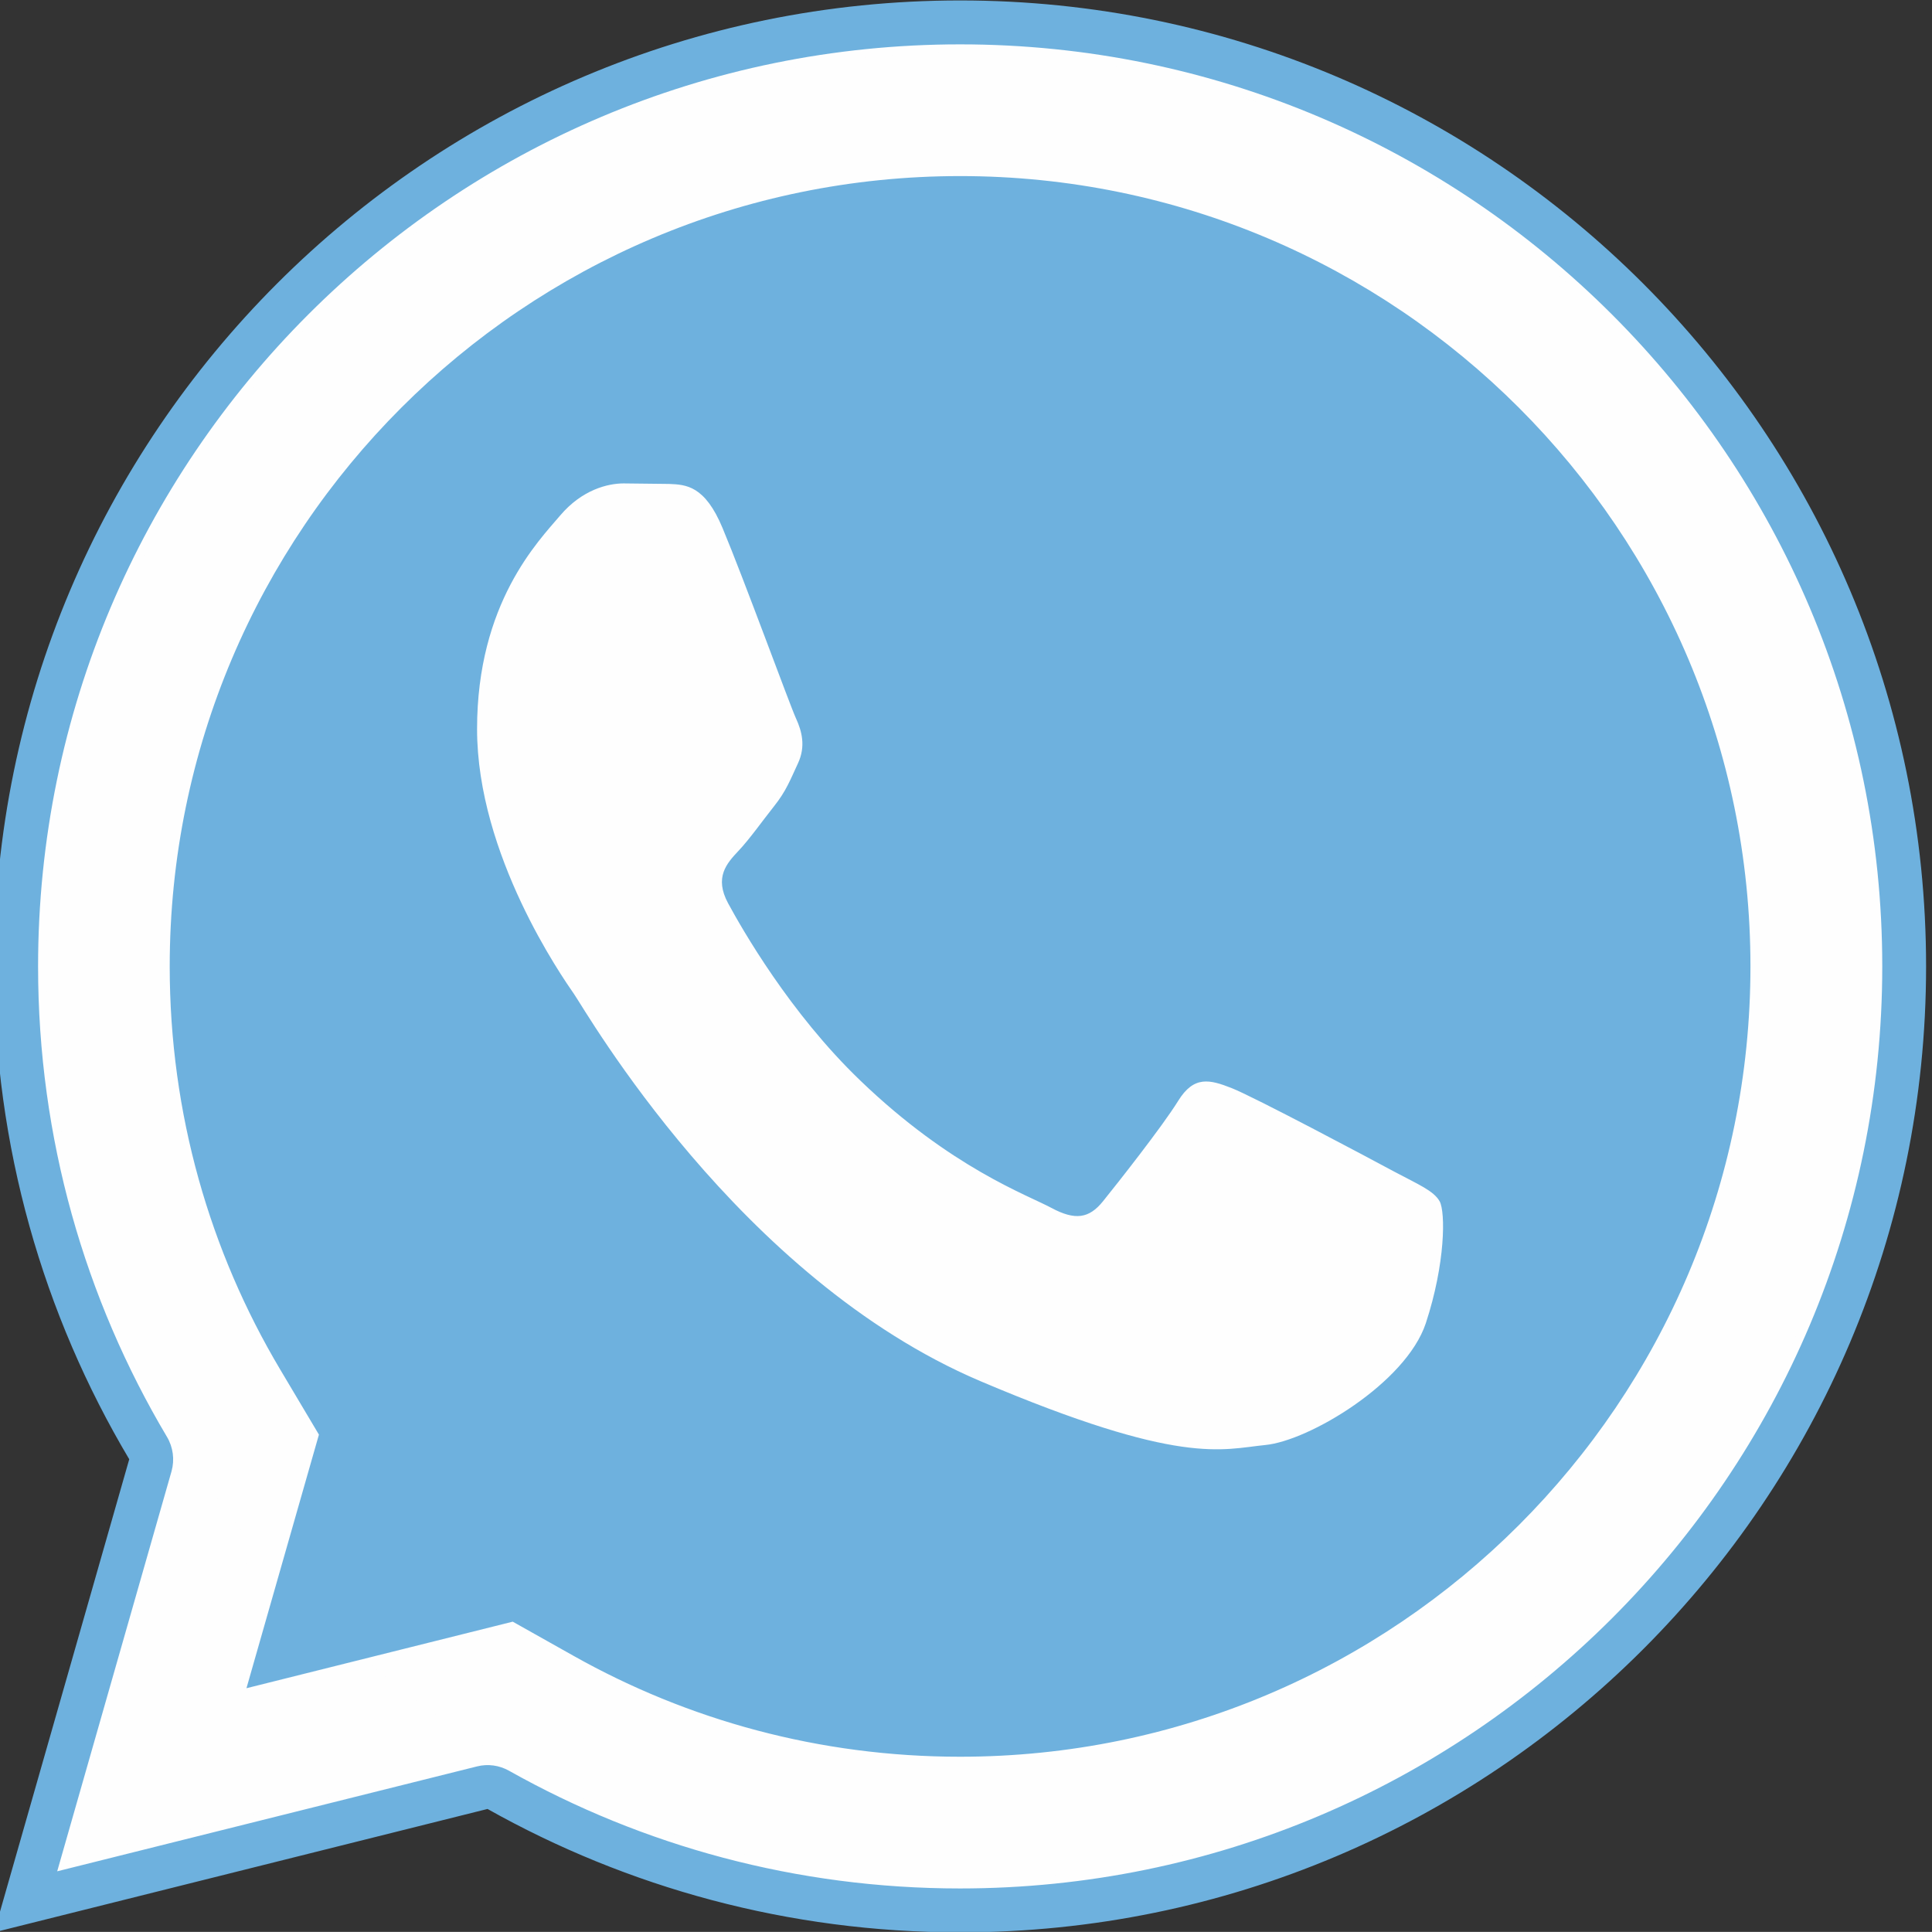
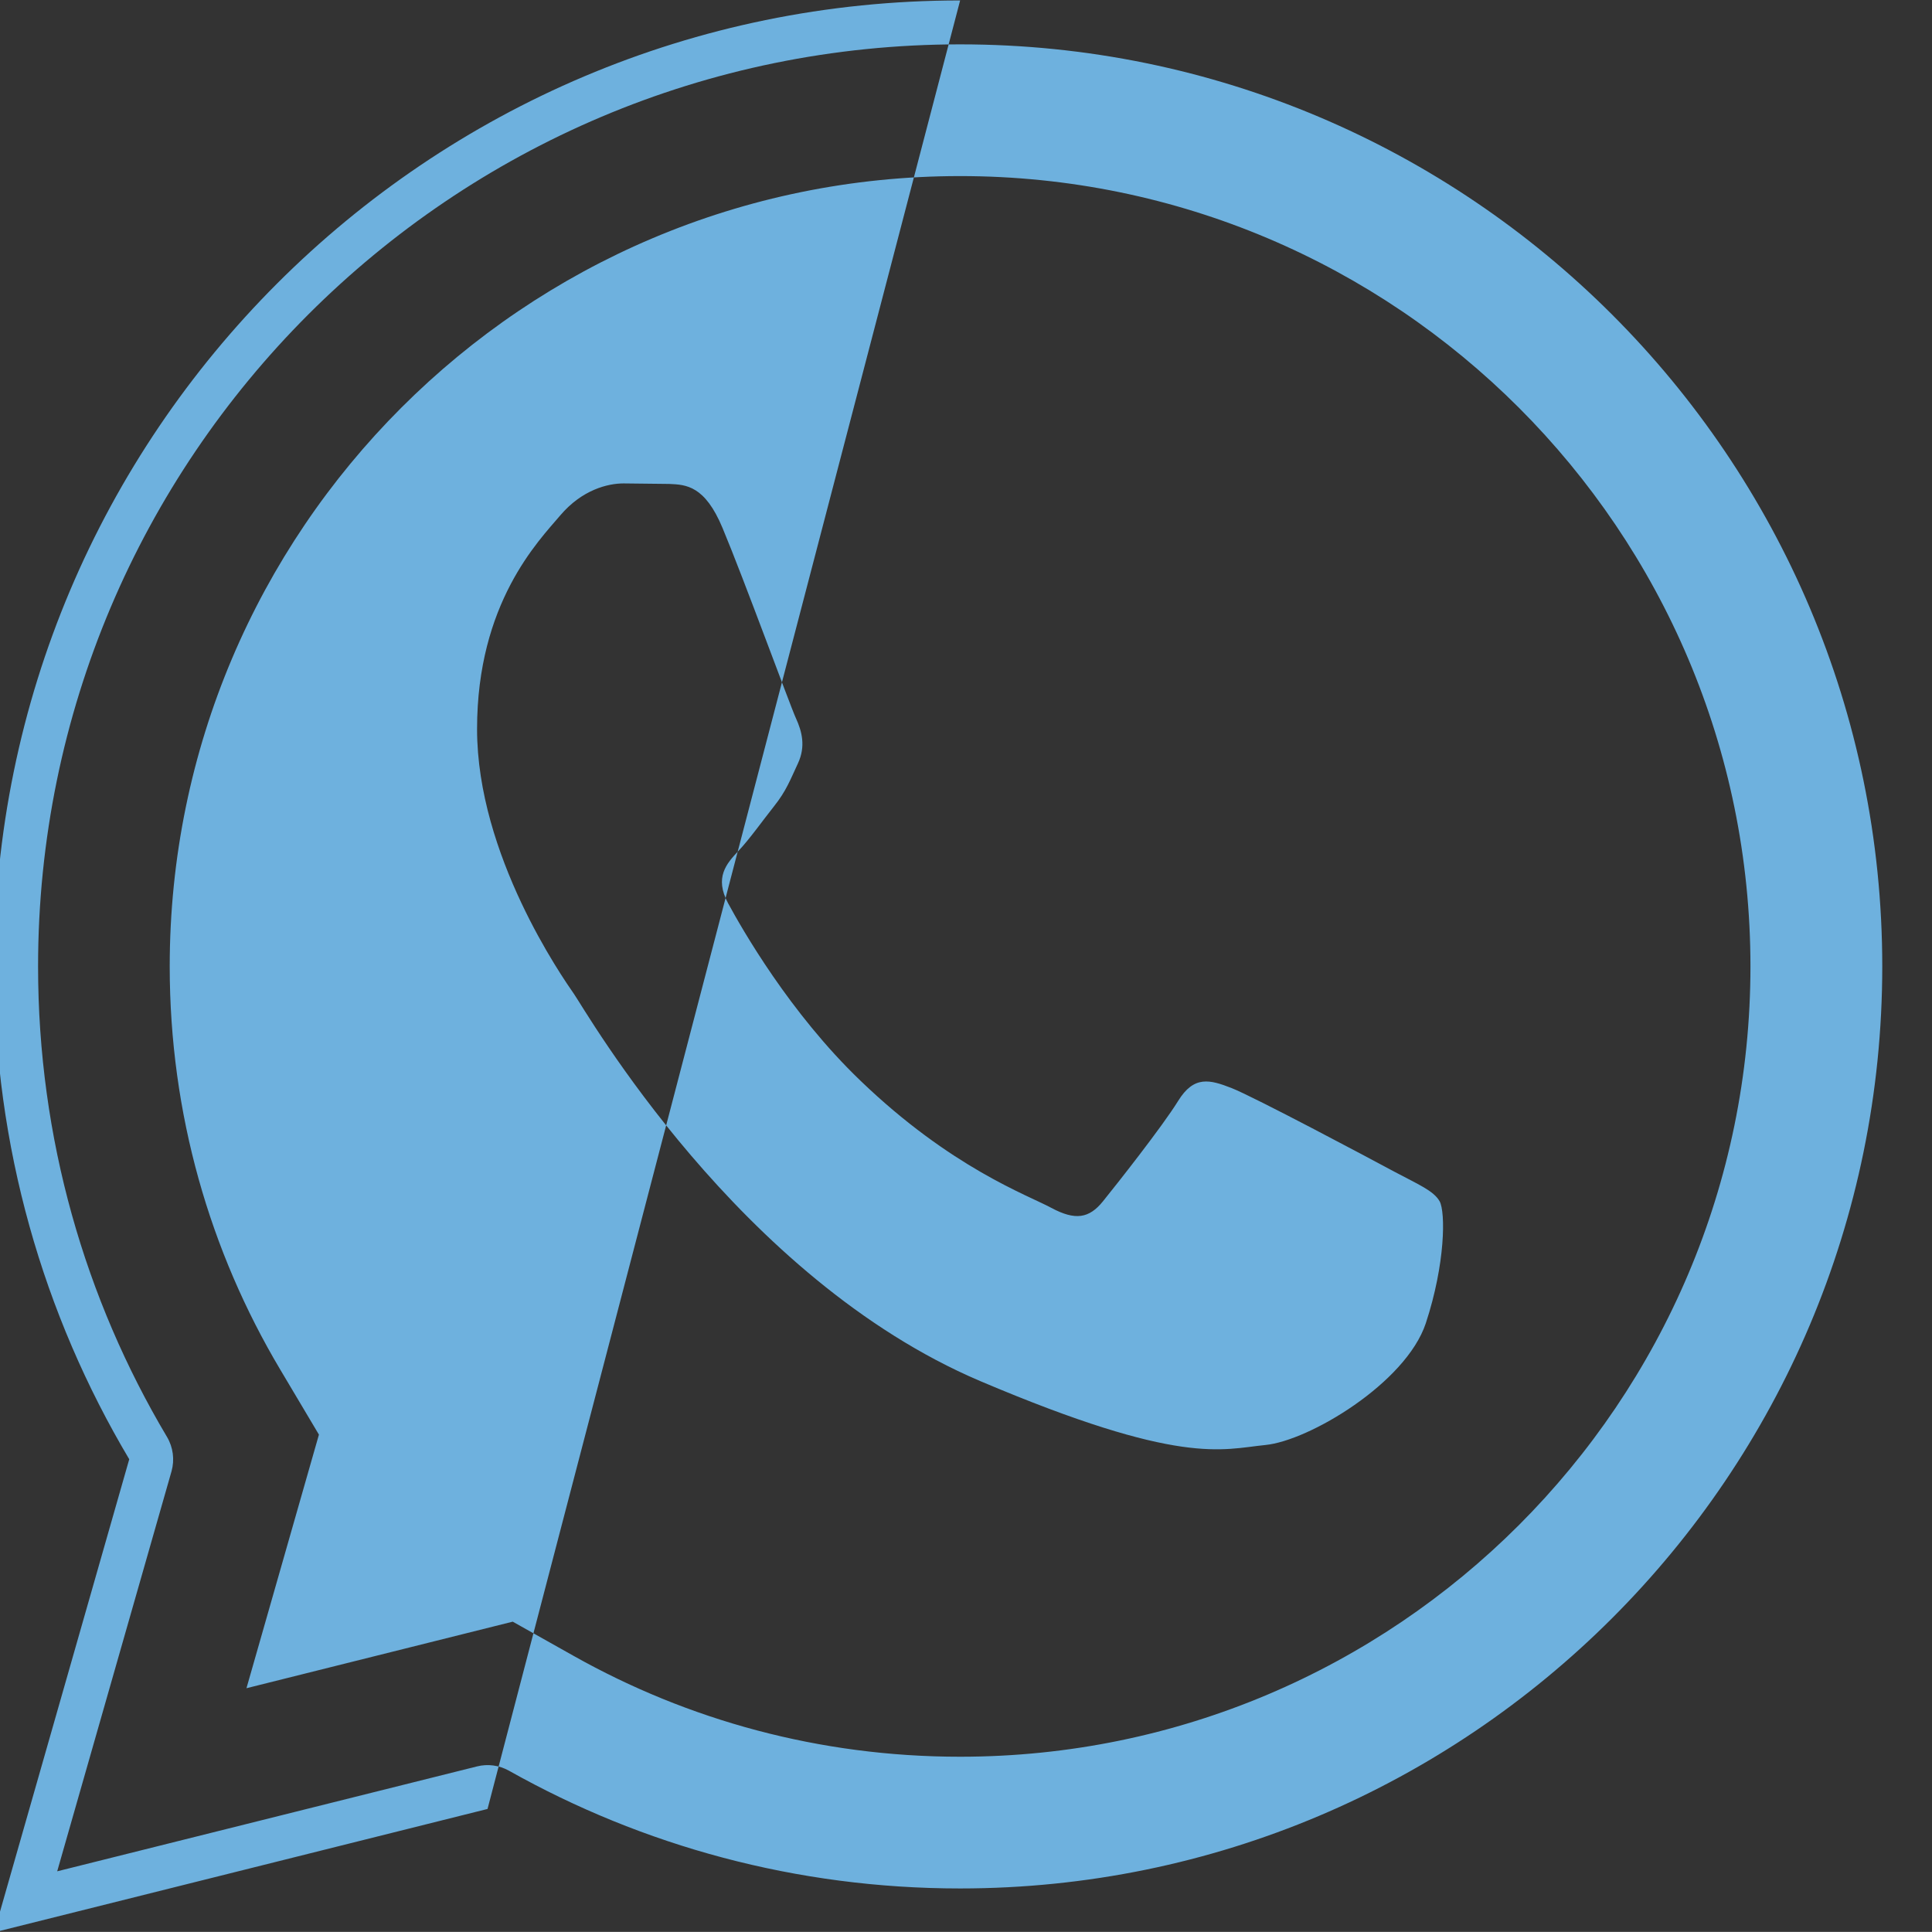
<svg xmlns="http://www.w3.org/2000/svg" xml:space="preserve" width="23.284mm" height="23.283mm" version="1.1" style="shape-rendering:geometricPrecision; text-rendering:geometricPrecision; image-rendering:optimizeQuality; fill-rule:evenodd; clip-rule:evenodd" viewBox="0 0 2328.44 2328.32">
  <rect x="0" y="0" width="2328.44" height="2328.32" fill="#333333" stroke="none" />
  <defs>
    <style type="text/css"> .str0 {stroke:#FEFEFE;stroke-width:20;stroke-miterlimit:22.926} .fil0 {fill:#FEFEFE} .fil1 {fill:#FEFEFE} .fil2 {fill:#6EB1DE;fill-rule:nonzero} </style>
  </defs>
  <g id="Слой_x0020_1">
-     <polygon class="fil0 str0" points="64.04,2254.09 604.72,2127.26 231.33,1691.64 " />
-     <ellipse class="fil1 str0" cx="1157.2" cy="1164.7" rx="1111.31" ry="1111.25" />
-     <path class="fil2" d="M1157.14 0.53c-642.62,0 -1164.27,521.55 -1164.27,1164.17 0,216.96 59.44,420.03 162.89,593.97l-162.89 570.19 594.7 -148.72c168.43,94.67 362.72,148.72 569.57,148.72 642.62,0 1164.17,-521.54 1164.17,-1164.16 0,-642.62 -521.55,-1164.17 -1164.17,-1164.17zm0 52.92c613.31,0 1111.36,497.89 1111.36,1111.25 0,613.41 -498.05,1111.19 -1111.36,1111.25 -197.53,0 -382.82,-51.47 -543.53,-141.8 -11.8,-6.67 -25.69,-8.61 -38.76,-5.27l-505.91 126.4 137.77 -482.04c3.92,-13.97 1.98,-29.01 -5.48,-41.55 -98.69,-165.95 -155.34,-359.77 -155.34,-566.99 0,-613.36 497.84,-1111.25 1111.25,-1111.25zm0 158.75c-525.78,0 -952.6,426.88 -952.6,952.5 0,177.85 48.61,343.67 133.12,485.76l46.71 78.54 -87.33 305.62 320.91 -80.2 73.38 41.23c137.59,77.37 296.22,121.55 465.81,121.55 525.68,0 952.5,-426.78 952.5,-952.5 0,-525.62 -426.77,-952.5 -952.5,-952.5zm-405.55 370.41l54.88 0.62c20.42,0.85 43.06,1.95 64.39,53.23 25.66,61.28 81.32,213.89 88.47,229.34 7.09,15.45 11.95,33.63 2.37,54.16 -9.52,20.53 -14.29,33.42 -28.63,51.47 -14.28,18.04 -30.02,40.29 -43.09,54.05 -14.4,15.29 -29.23,31.98 -12.51,63.05 16.72,30.85 74.23,132.03 159.37,213.73 109.43,105.3 201.7,138.03 230.27,153.48 28.68,15.34 45.39,12.83 62.12,-7.86 16.72,-20.69 71.53,-90.12 90.64,-121.02 19.05,-30.91 38.19,-25.82 64.49,-15.51 26.35,10.27 167.12,85.12 195.75,100.57 28.68,15.34 47.73,23 54.98,35.96 7.04,12.92 7.02,74.79 -16.74,146.97 -24.02,72.02 -140.72,141.58 -193.37,146.66 -52.55,5.24 -101.71,25.66 -343.76,-77.1 -291.14,-123.99 -474.93,-445.64 -489.27,-466.23 -14.29,-20.63 -116.99,-167.59 -116.99,-319.56 0,-151.87 74,-226.5 100.25,-257.46 26.3,-30.95 57.27,-38.55 76.38,-38.55z" />
+     <path class="fil2" d="M1157.14 0.53c-642.62,0 -1164.27,521.55 -1164.27,1164.17 0,216.96 59.44,420.03 162.89,593.97l-162.89 570.19 594.7 -148.72zm0 52.92c613.31,0 1111.36,497.89 1111.36,1111.25 0,613.41 -498.05,1111.19 -1111.36,1111.25 -197.53,0 -382.82,-51.47 -543.53,-141.8 -11.8,-6.67 -25.69,-8.61 -38.76,-5.27l-505.91 126.4 137.77 -482.04c3.92,-13.97 1.98,-29.01 -5.48,-41.55 -98.69,-165.95 -155.34,-359.77 -155.34,-566.99 0,-613.36 497.84,-1111.25 1111.25,-1111.25zm0 158.75c-525.78,0 -952.6,426.88 -952.6,952.5 0,177.85 48.61,343.67 133.12,485.76l46.71 78.54 -87.33 305.62 320.91 -80.2 73.38 41.23c137.59,77.37 296.22,121.55 465.81,121.55 525.68,0 952.5,-426.78 952.5,-952.5 0,-525.62 -426.77,-952.5 -952.5,-952.5zm-405.55 370.41l54.88 0.62c20.42,0.85 43.06,1.95 64.39,53.23 25.66,61.28 81.32,213.89 88.47,229.34 7.09,15.45 11.95,33.63 2.37,54.16 -9.52,20.53 -14.29,33.42 -28.63,51.47 -14.28,18.04 -30.02,40.29 -43.09,54.05 -14.4,15.29 -29.23,31.98 -12.51,63.05 16.72,30.85 74.23,132.03 159.37,213.73 109.43,105.3 201.7,138.03 230.27,153.48 28.68,15.34 45.39,12.83 62.12,-7.86 16.72,-20.69 71.53,-90.12 90.64,-121.02 19.05,-30.91 38.19,-25.82 64.49,-15.51 26.35,10.27 167.12,85.12 195.75,100.57 28.68,15.34 47.73,23 54.98,35.96 7.04,12.92 7.02,74.79 -16.74,146.97 -24.02,72.02 -140.72,141.58 -193.37,146.66 -52.55,5.24 -101.71,25.66 -343.76,-77.1 -291.14,-123.99 -474.93,-445.64 -489.27,-466.23 -14.29,-20.63 -116.99,-167.59 -116.99,-319.56 0,-151.87 74,-226.5 100.25,-257.46 26.3,-30.95 57.27,-38.55 76.38,-38.55z" />
  </g>
</svg>